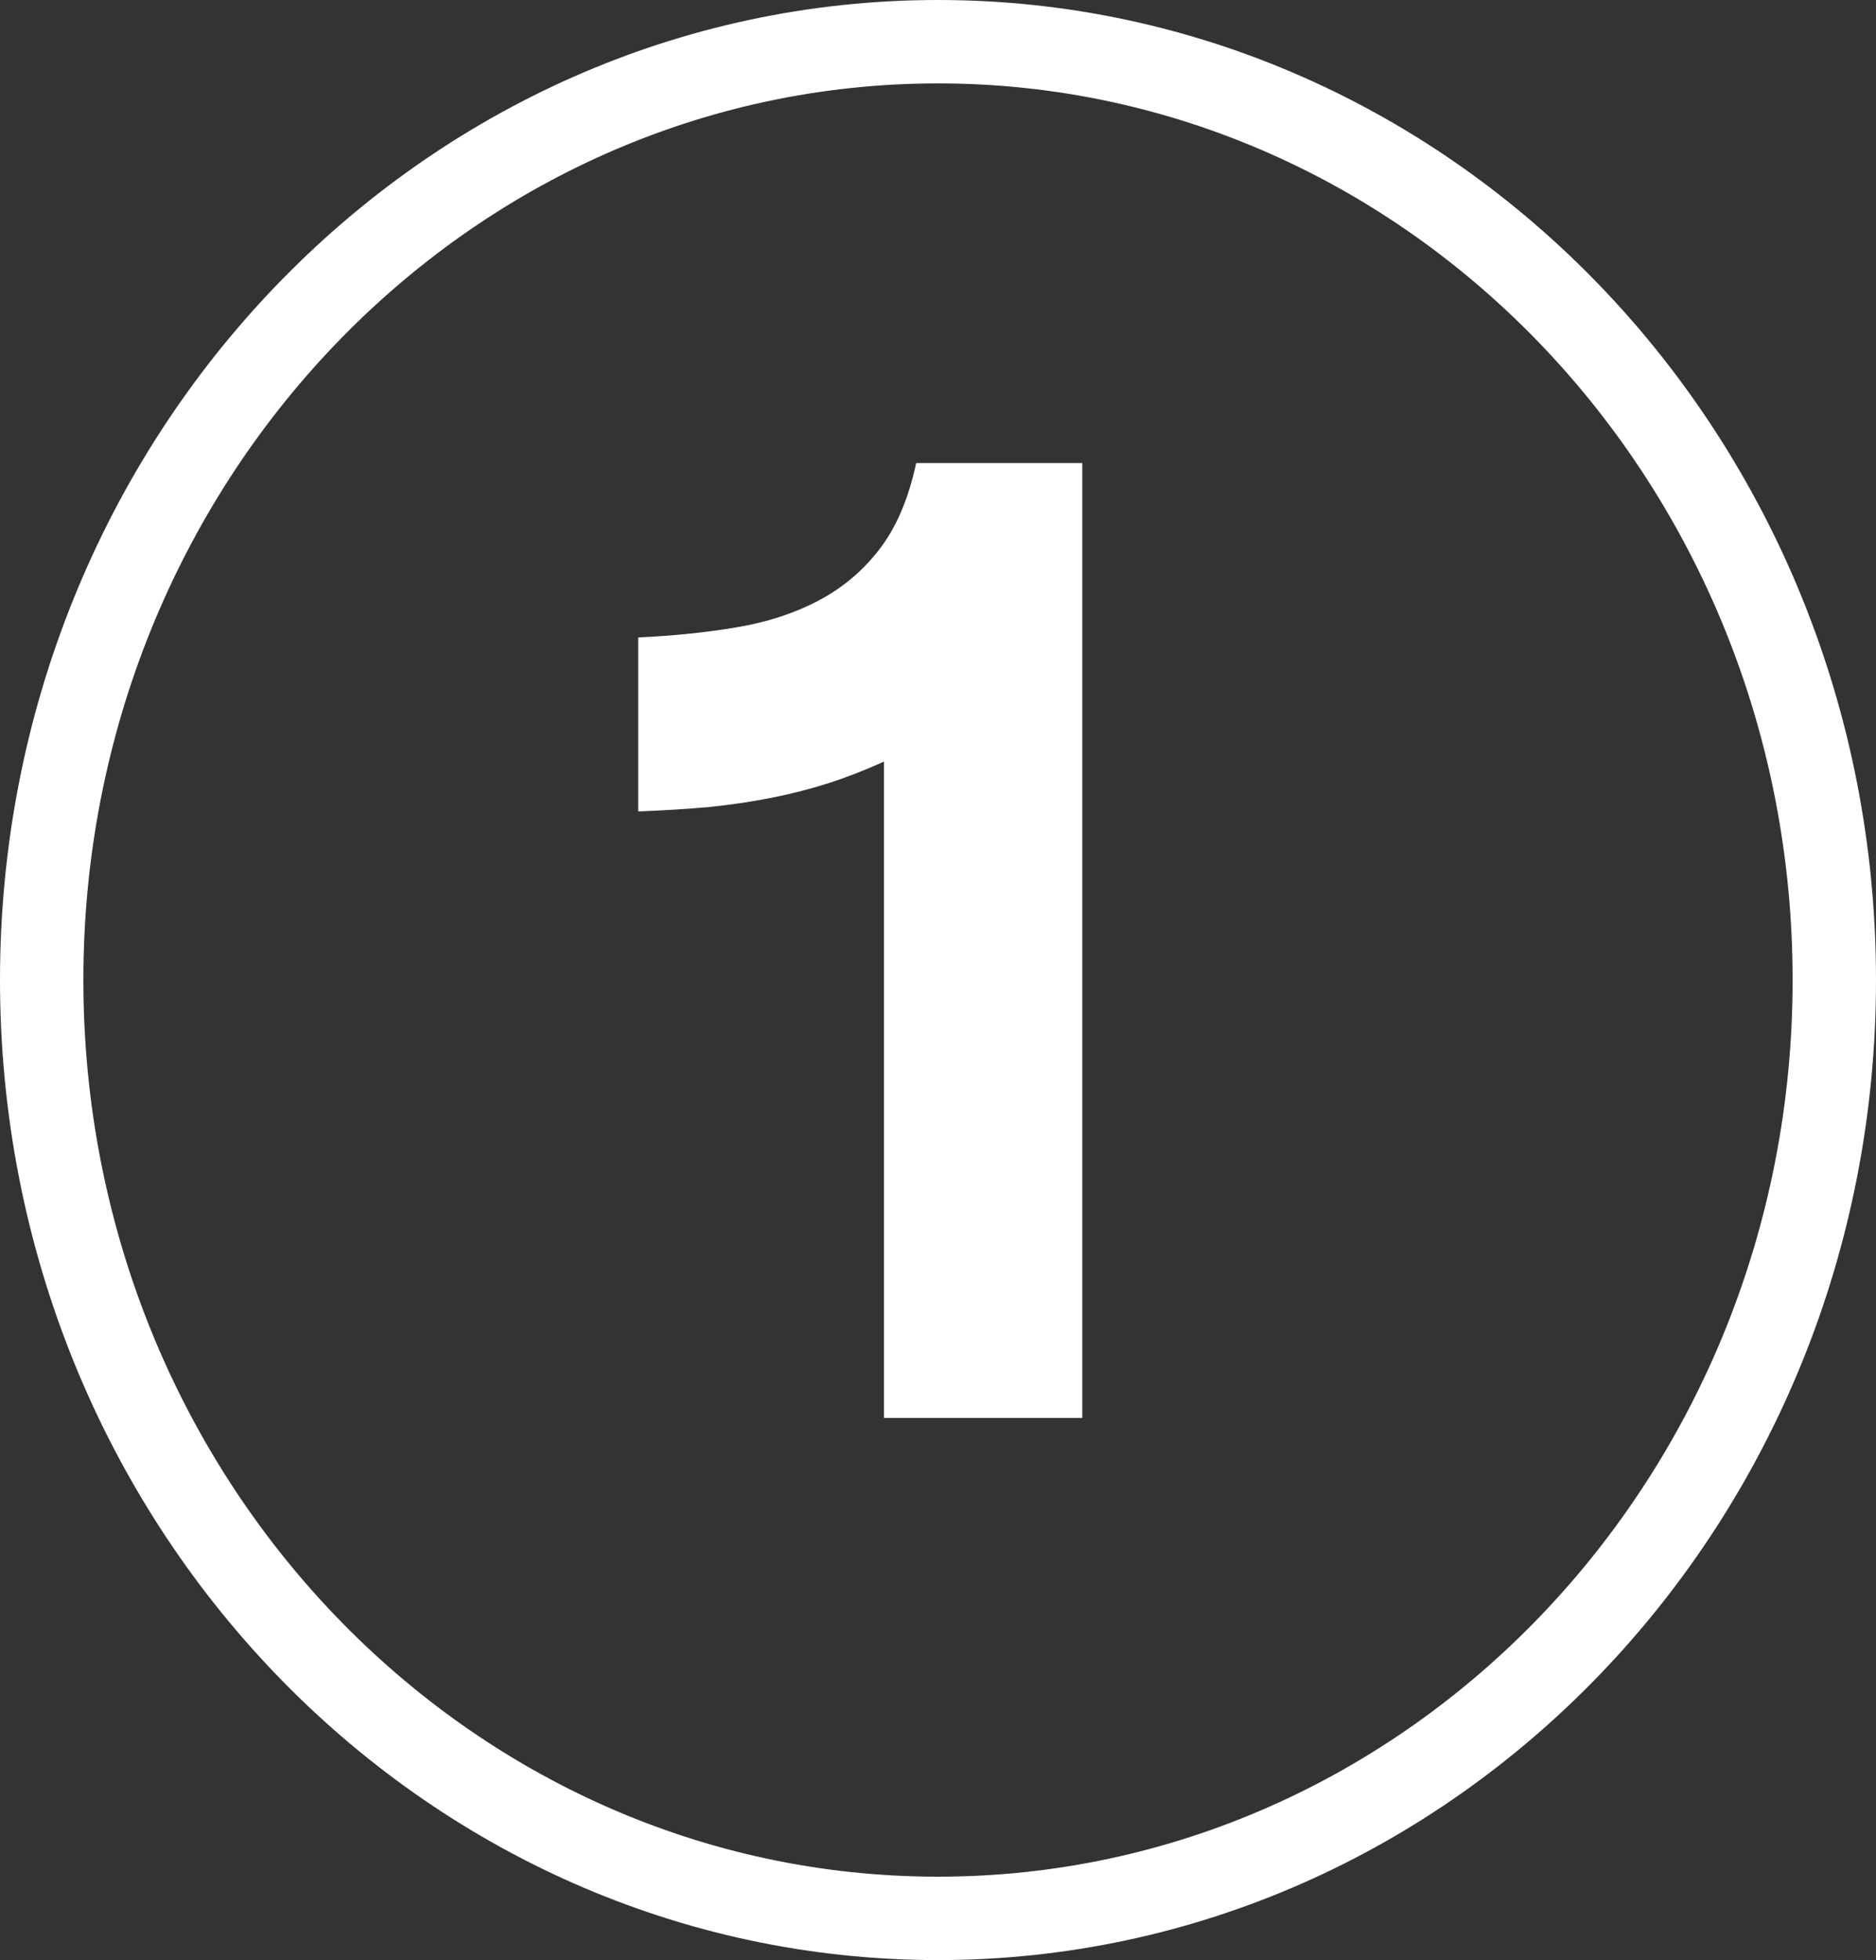
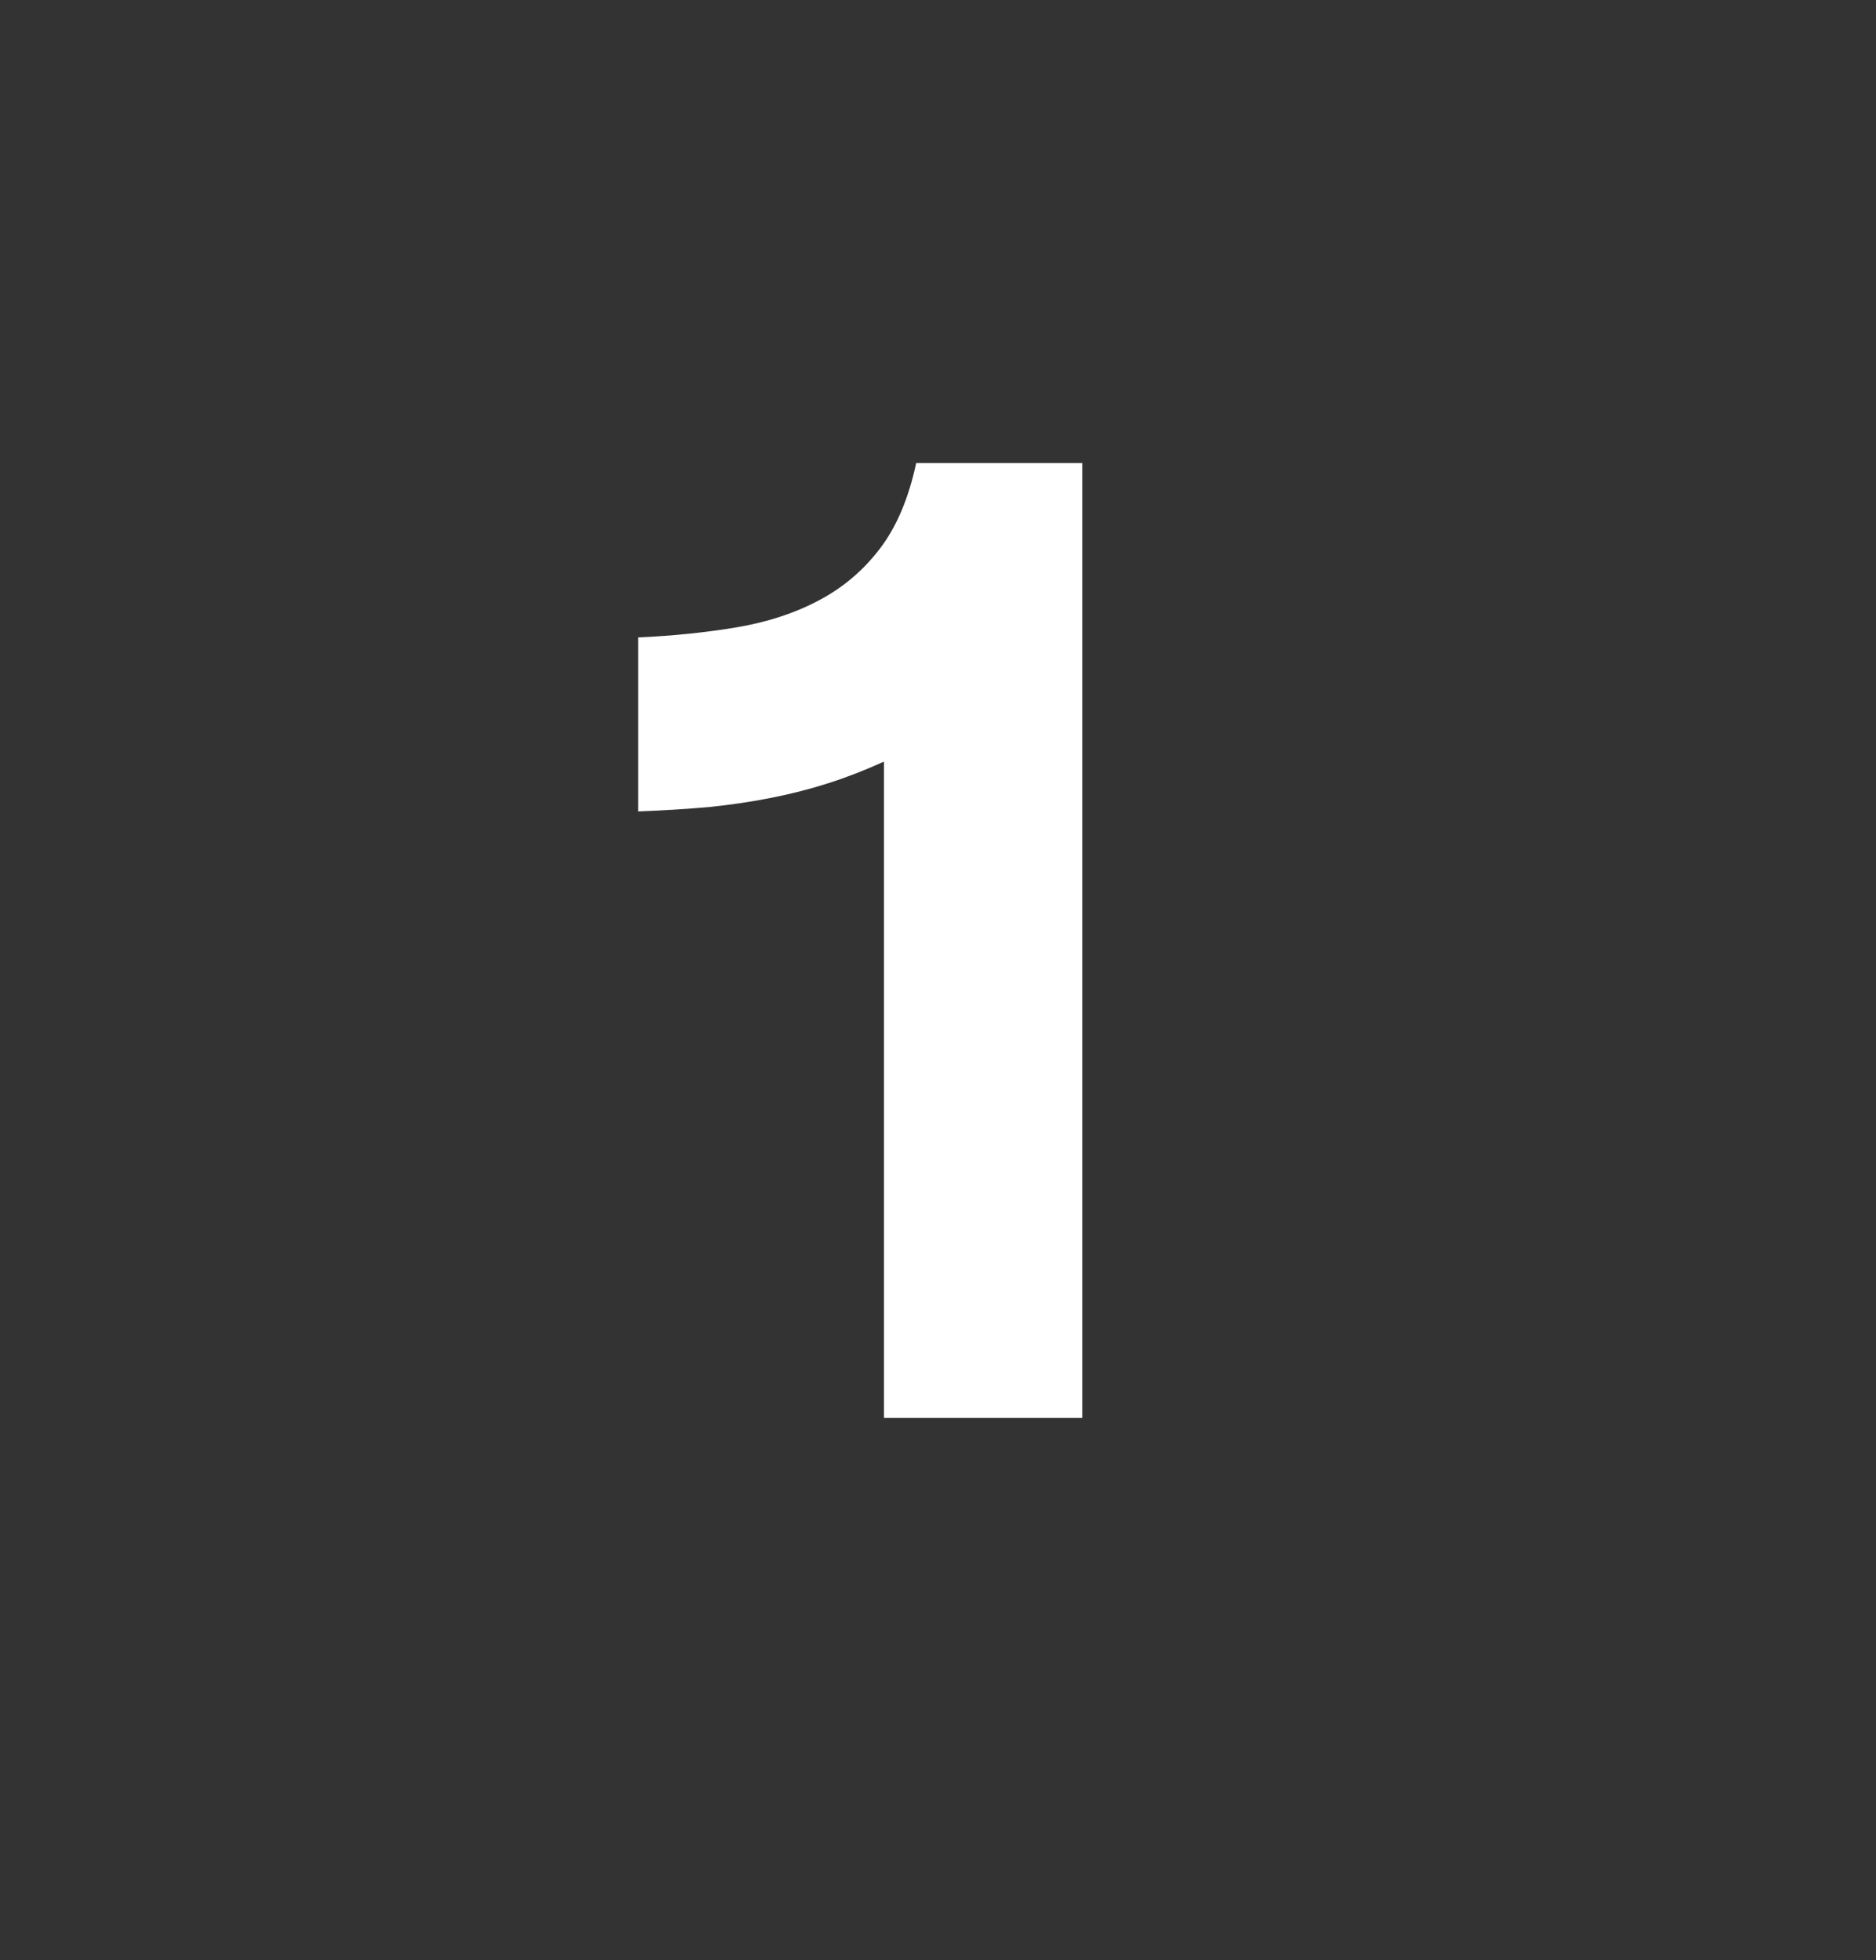
<svg xmlns="http://www.w3.org/2000/svg" width="45" height="47" viewBox="0 0 45 47" fill="none">
  <rect x="0" y="0" width="45" height="47" fill="#333333" stroke="none" />
-   <path d="M44 23.5C44 35.968 34.334 46 22.5 46C10.666 46 1 35.968 1 23.5C1 11.032 10.666 1 22.5 1C34.334 1 44 11.032 44 23.5Z" stroke="white" stroke-width="2" />
  <path d="M15.309 15.285C16.16 15.246 16.953 15.164 17.688 15.039C18.422 14.914 19.074 14.699 19.645 14.395C20.223 14.09 20.711 13.676 21.109 13.152C21.508 12.629 21.797 11.945 21.977 11.102H25.961V34H21.203V18.262C20.758 18.465 20.316 18.637 19.879 18.777C19.441 18.918 18.984 19.035 18.508 19.129C18.039 19.223 17.539 19.297 17.008 19.352C16.484 19.398 15.918 19.434 15.309 19.457V15.285Z" fill="white" />
</svg>